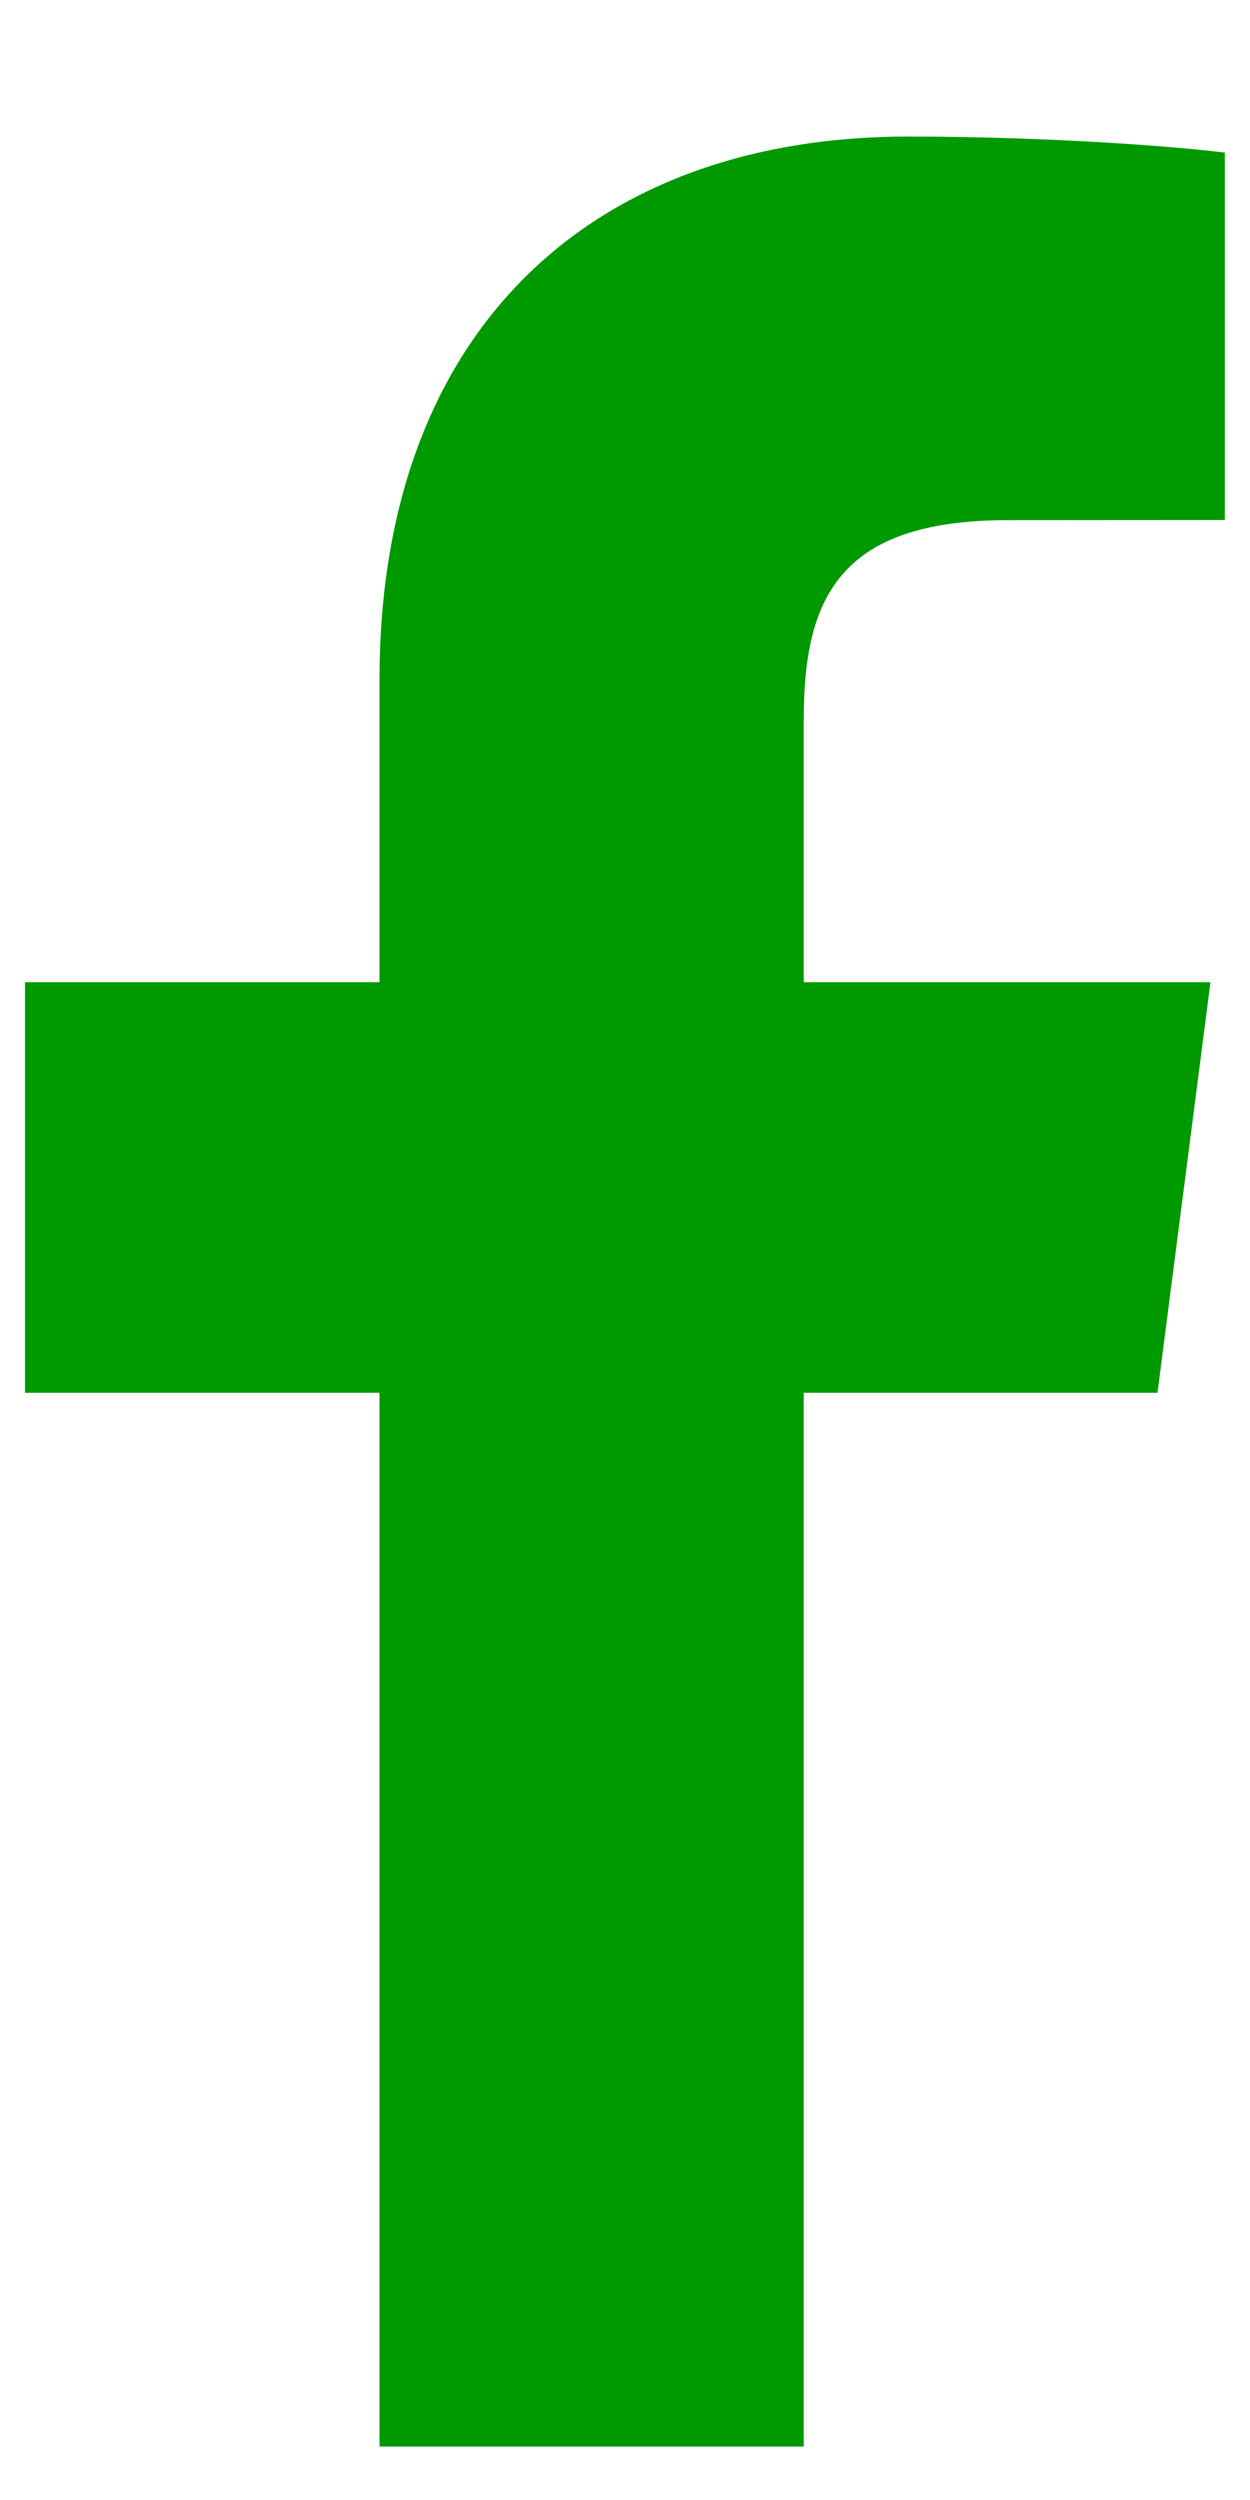
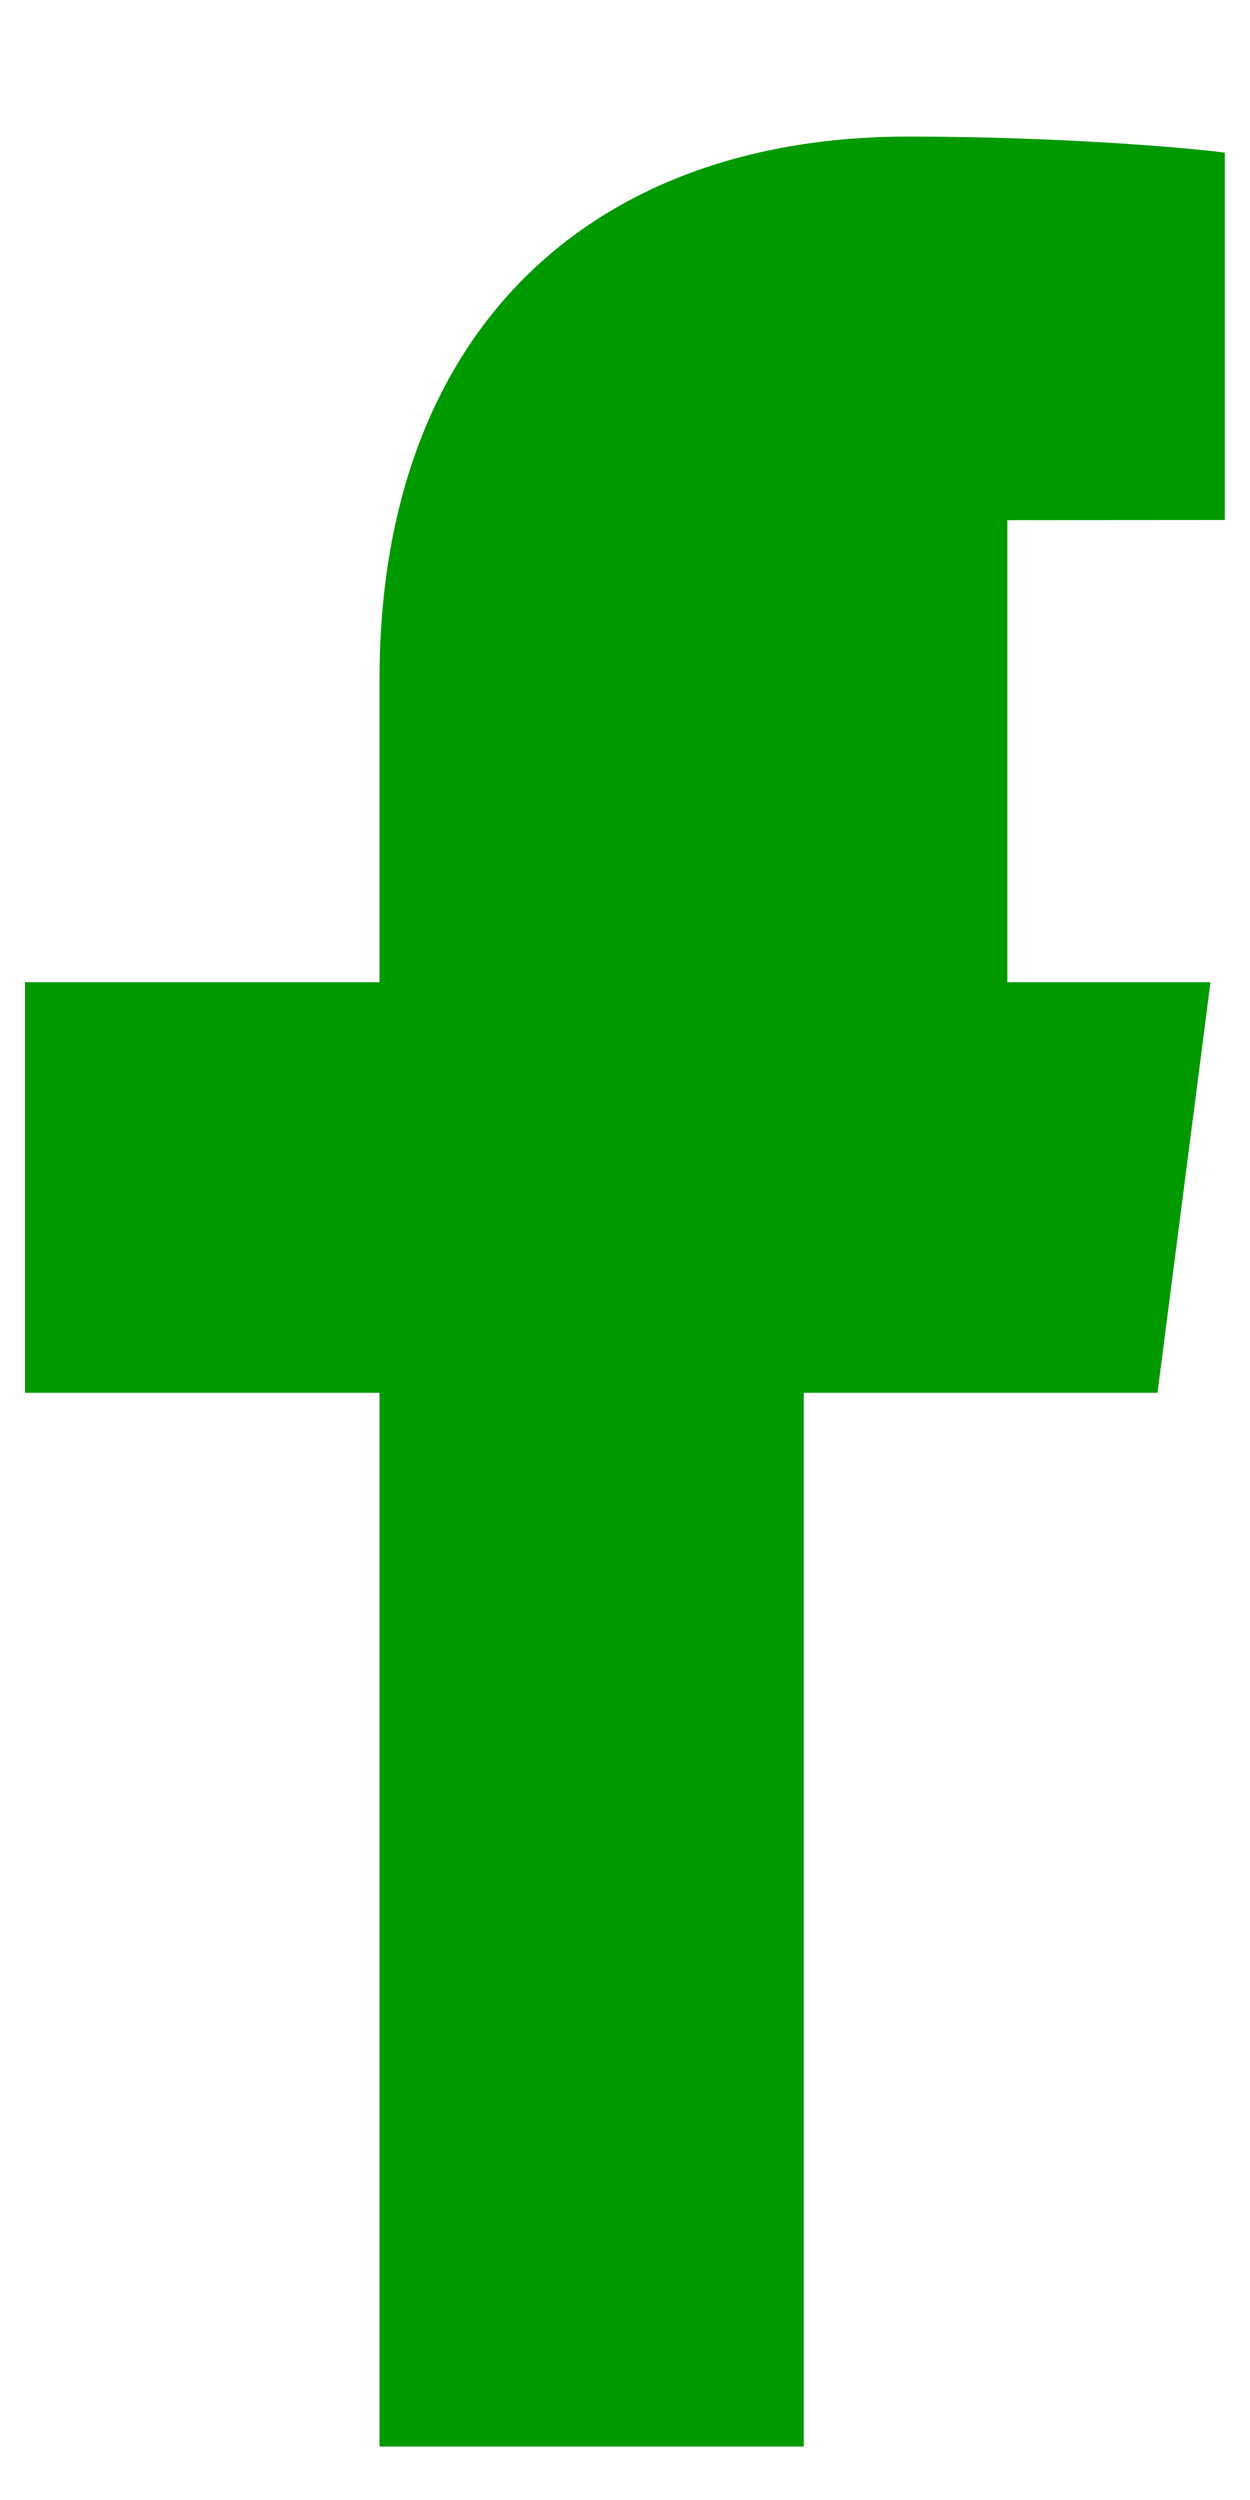
<svg xmlns="http://www.w3.org/2000/svg" width="8" height="16" viewBox="0 0 8 16" fill="none">
-   <path d="M2.429 15.658V8.914H0.16V6.286H2.429V4.348C2.429 2.099 3.803 0.874 5.81 0.874C6.772 0.874 7.598 0.945 7.839 0.977V3.328L6.447 3.329C5.355 3.329 5.144 3.847 5.144 4.608V6.286H7.747L7.408 8.914H5.144V15.658H2.429Z" fill="#009900" />
+   <path d="M2.429 15.658V8.914H0.16V6.286H2.429V4.348C2.429 2.099 3.803 0.874 5.81 0.874C6.772 0.874 7.598 0.945 7.839 0.977V3.328L6.447 3.329V6.286H7.747L7.408 8.914H5.144V15.658H2.429Z" fill="#009900" />
</svg>